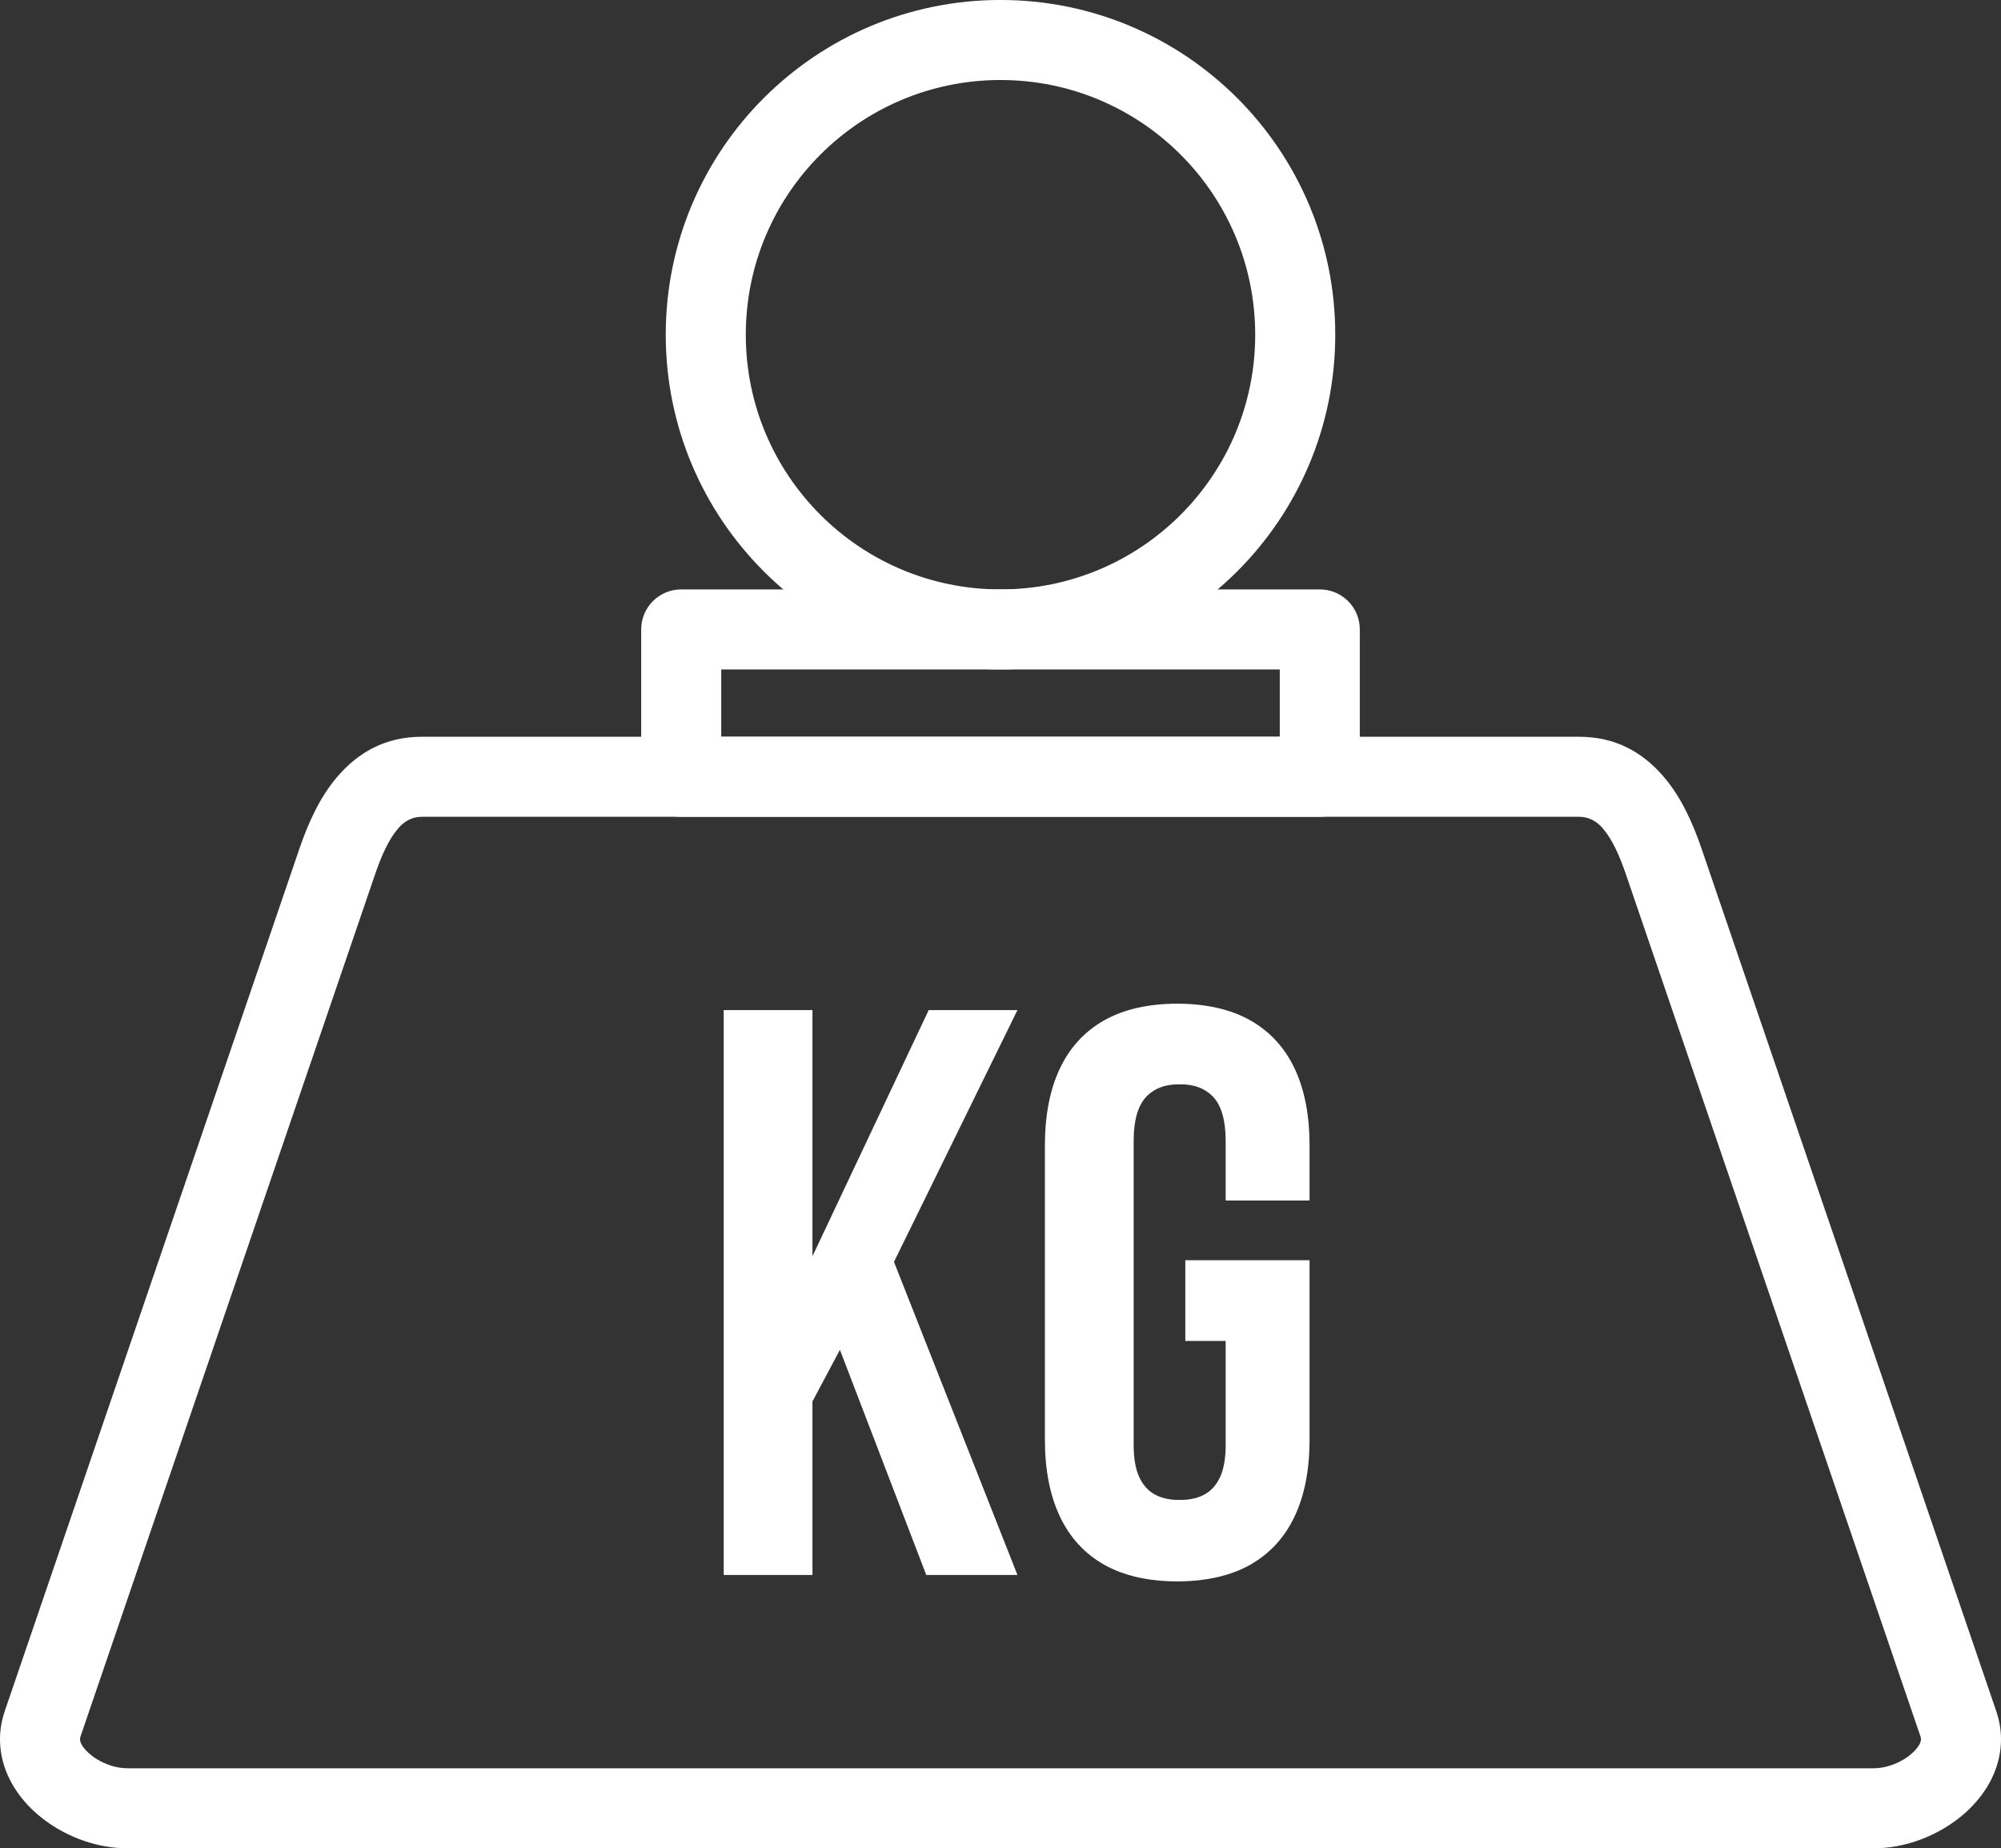
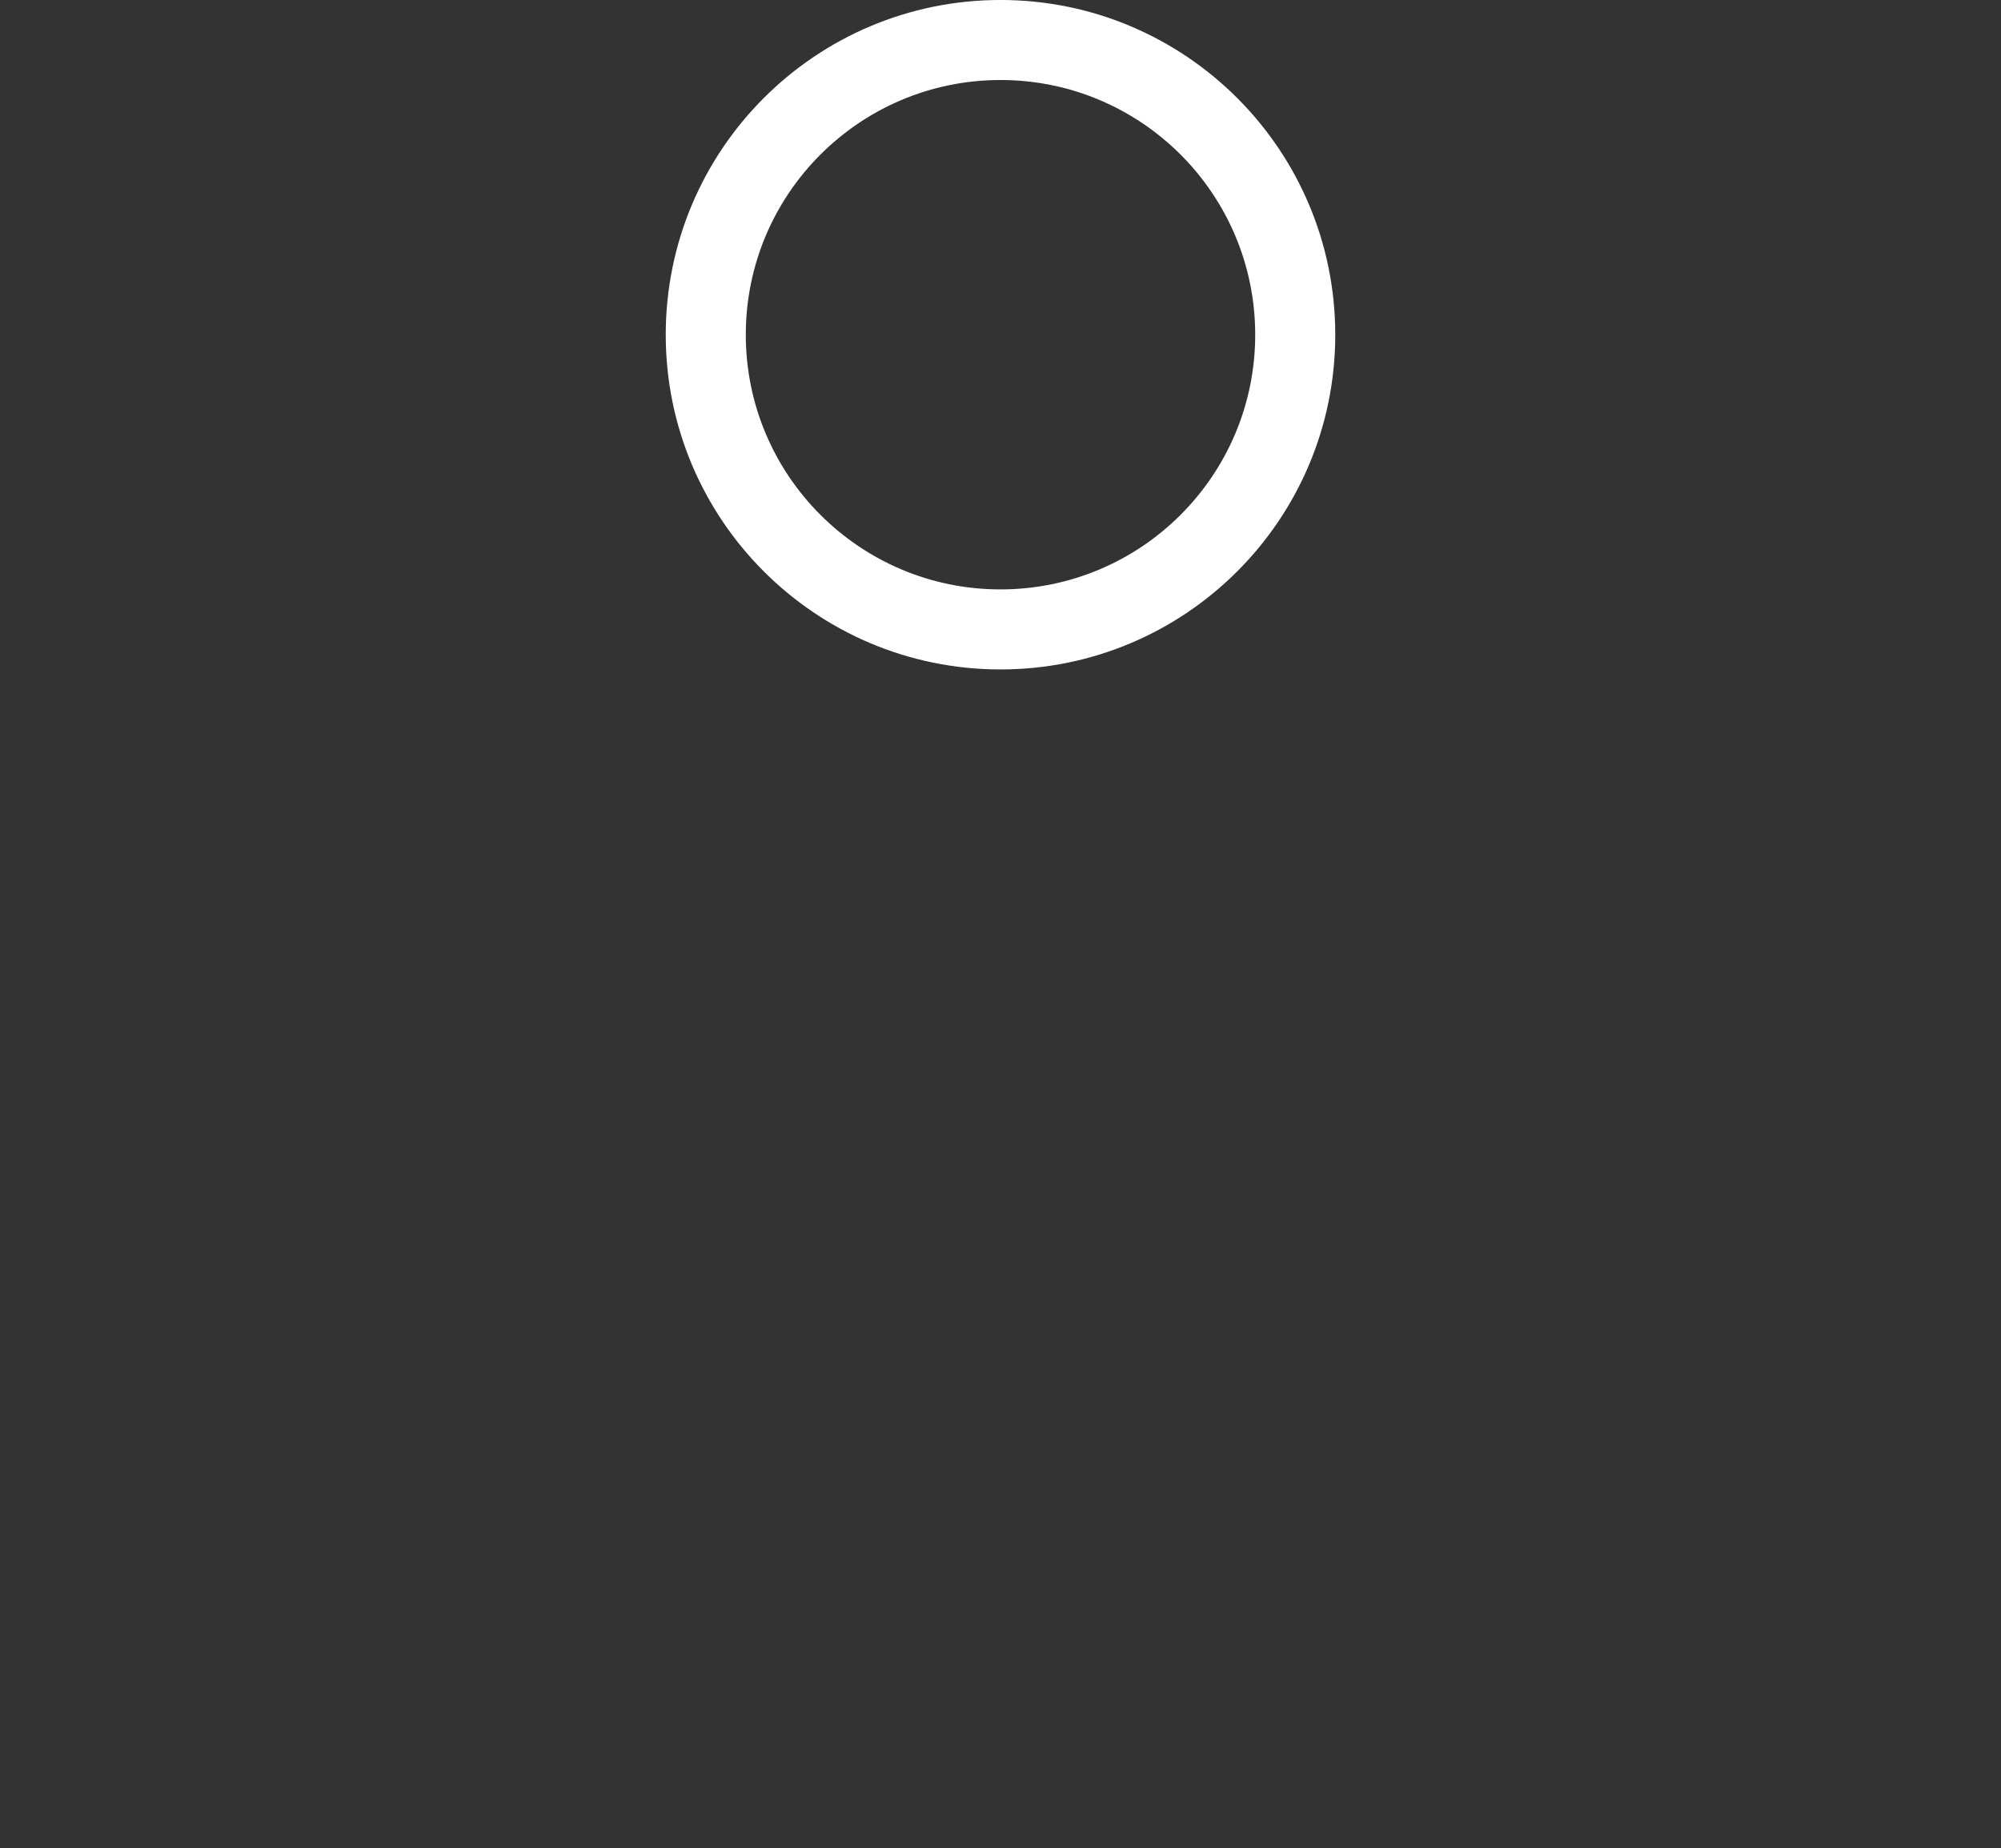
<svg xmlns="http://www.w3.org/2000/svg" fill="#000000" height="354.7" preserveAspectRatio="xMidYMid meet" version="1" viewBox="0.0 -0.0 384.0 354.7" width="384" zoomAndPan="magnify">
  <rect x="0.0" y="-0.0" width="384.0" height="354.7" fill="#333333" stroke="none" />
  <defs>
    <clipPath id="a">
-       <path d="M 0 141 L 384 141 L 384 354.719 L 0 354.719 Z M 0 141" />
-     </clipPath>
+       </clipPath>
  </defs>
  <g>
    <g clip-path="url(#a)" id="change1_1">
      <path d="M 303.059 156.758 L 192 156.758 L 192 141.398 L 303.059 141.398 C 310.062 141.398 315.258 144.402 319.242 149.035 C 322.566 152.902 324.809 157.809 326.52 162.82 L 383.082 328.379 C 383.711 330.211 384 332.02 384 333.785 C 384 338.598 381.922 342.957 378.633 346.457 C 375.777 349.496 371.934 351.902 367.844 353.301 C 365.164 354.215 362.359 354.719 359.621 354.719 L 192 354.719 L 192 339.359 L 359.621 339.359 C 360.699 339.359 361.828 339.152 362.922 338.777 C 364.703 338.172 366.328 337.176 367.473 335.957 C 368.188 335.195 368.641 334.426 368.641 333.785 C 368.641 333.617 368.613 333.453 368.562 333.297 L 312 167.738 C 310.832 164.32 309.43 161.121 307.602 158.996 C 306.434 157.641 304.965 156.758 303.059 156.758 Z M 192 156.758 L 80.941 156.758 C 79.035 156.758 77.566 157.641 76.398 158.996 C 74.57 161.121 73.168 164.32 72 167.738 L 15.438 333.297 C 15.387 333.453 15.359 333.617 15.359 333.785 C 15.359 334.426 15.812 335.195 16.527 335.957 C 17.672 337.176 19.297 338.172 21.078 338.777 C 22.172 339.152 23.301 339.359 24.379 339.359 L 192 339.359 L 192 354.719 L 24.379 354.719 C 21.641 354.719 18.832 354.215 16.156 353.301 C 12.066 351.902 8.219 349.496 5.367 346.457 C 2.082 342.957 0 338.598 0 333.785 C 0 332.02 0.293 330.211 0.918 328.379 L 57.48 162.82 C 59.191 157.809 61.434 152.906 64.758 149.039 C 68.742 144.402 73.938 141.398 80.941 141.398 L 192 141.398 L 192 156.758" fill="#ffffff" />
    </g>
    <g id="change1_2">
      <path d="M 192 113.117 C 205.496 113.117 217.719 107.645 226.562 98.801 C 235.41 89.957 240.879 77.734 240.879 64.238 C 240.879 50.738 235.41 38.52 226.562 29.672 C 217.719 20.828 205.496 15.355 192 15.355 L 192 -0.004 C 209.738 -0.004 225.797 7.188 237.426 18.812 C 249.051 30.438 256.242 46.5 256.242 64.238 C 256.242 81.977 249.051 98.035 237.426 109.66 C 225.797 121.285 209.738 128.477 192 128.477 Z M 192 15.355 C 178.5 15.355 166.281 20.828 157.438 29.672 C 148.59 38.52 143.121 50.738 143.121 64.238 C 143.121 77.734 148.59 89.957 157.438 98.801 C 166.281 107.645 178.5 113.117 192 113.117 L 192 128.477 C 174.262 128.477 158.199 121.285 146.574 109.66 C 134.949 98.035 127.758 81.977 127.758 64.238 C 127.758 46.5 134.949 30.438 146.574 18.812 C 158.199 7.188 174.262 -0.004 192 -0.004 L 192 15.355" fill="#ffffff" />
    </g>
    <g id="change1_3">
-       <path d="M 192 141.398 L 245.594 141.398 L 245.594 128.477 L 192 128.477 L 192 113.117 L 253.273 113.117 C 257.516 113.117 260.953 116.555 260.953 120.797 L 260.953 149.078 C 260.953 153.32 257.516 156.758 253.273 156.758 L 192 156.758 Z M 138.406 141.398 L 192 141.398 L 192 156.758 L 130.727 156.758 C 126.484 156.758 123.047 153.32 123.047 149.078 L 123.047 120.797 C 123.047 116.555 126.484 113.117 130.727 113.117 L 192 113.117 L 192 128.477 L 138.406 128.477 L 138.406 141.398" fill="#ffffff" />
-     </g>
+       </g>
    <g id="change1_4">
-       <path d="M 177.754 302.262 L 195.254 302.262 L 171.559 242.176 L 195.254 193.855 L 178.219 193.855 L 155.914 241.09 L 155.914 193.855 L 138.883 193.855 L 138.883 302.262 L 155.914 302.262 L 155.914 268.965 L 161.184 259.055 Z M 227.465 257.352 L 235.211 257.352 L 235.211 277.328 C 235.211 279.887 234.848 281.949 234.125 283.5 C 233.402 285.047 232.395 286.156 231.078 286.855 C 229.762 287.551 228.188 287.887 226.379 287.859 C 224.574 287.887 223 287.551 221.684 286.855 C 220.367 286.156 219.359 285.047 218.637 283.5 C 217.914 281.949 217.555 279.887 217.555 277.328 L 217.555 218.789 C 217.578 214.941 218.379 212.207 219.93 210.531 C 221.504 208.879 223.645 208.051 226.379 208.105 C 229.117 208.051 231.258 208.879 232.836 210.531 C 234.383 212.207 235.184 214.941 235.211 218.789 L 235.211 230.402 L 251.312 230.402 L 251.312 219.871 C 251.312 214.066 250.359 209.137 248.449 205.086 C 246.539 201.031 243.699 197.961 239.93 195.816 C 236.164 193.699 231.492 192.645 225.914 192.617 C 220.34 192.645 215.672 193.699 211.902 195.816 C 208.133 197.961 205.293 201.031 203.383 205.086 C 201.473 209.137 200.52 214.066 200.52 219.871 L 200.52 276.246 C 200.52 282.055 201.473 286.957 203.383 291.008 C 205.293 295.062 208.133 298.16 211.902 300.301 C 215.672 302.418 220.34 303.477 225.914 303.5 C 231.492 303.477 236.164 302.418 239.93 300.301 C 243.699 298.16 246.539 295.062 248.449 291.008 C 250.359 286.957 251.312 282.055 251.312 276.246 L 251.312 241.863 L 227.465 241.863 L 227.465 257.352" fill="#ffffff" />
-     </g>
+       </g>
  </g>
</svg>